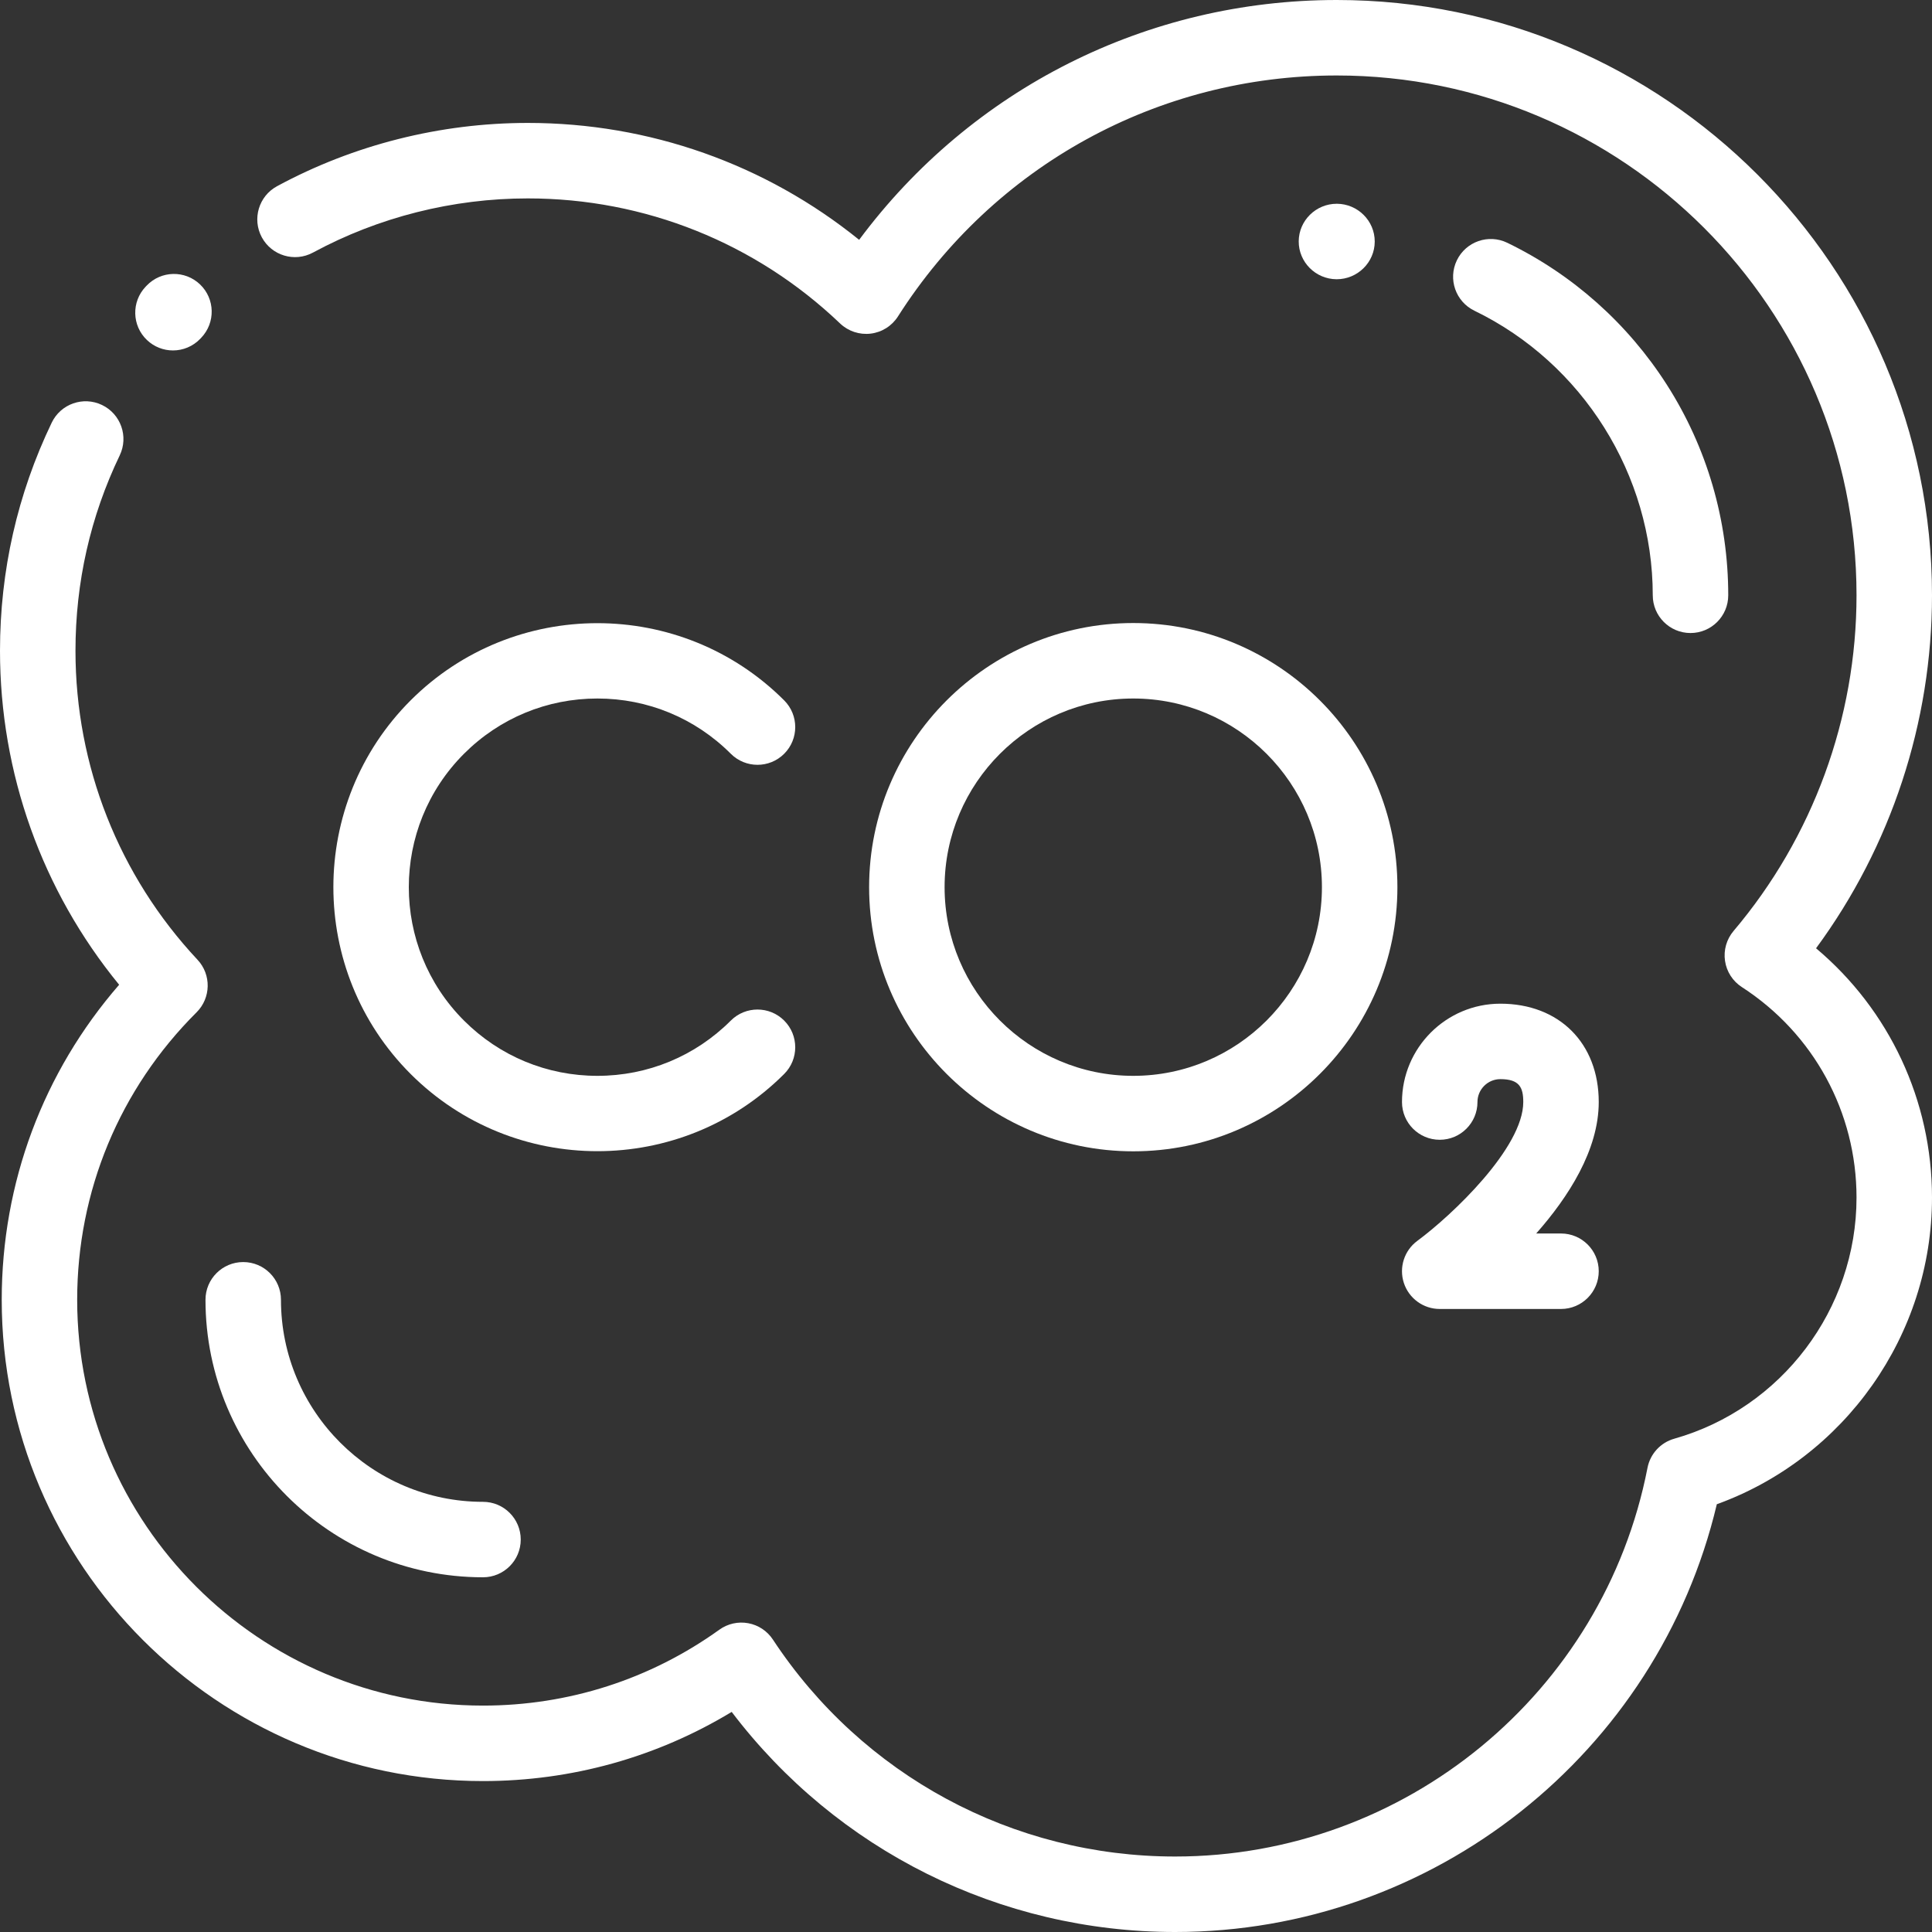
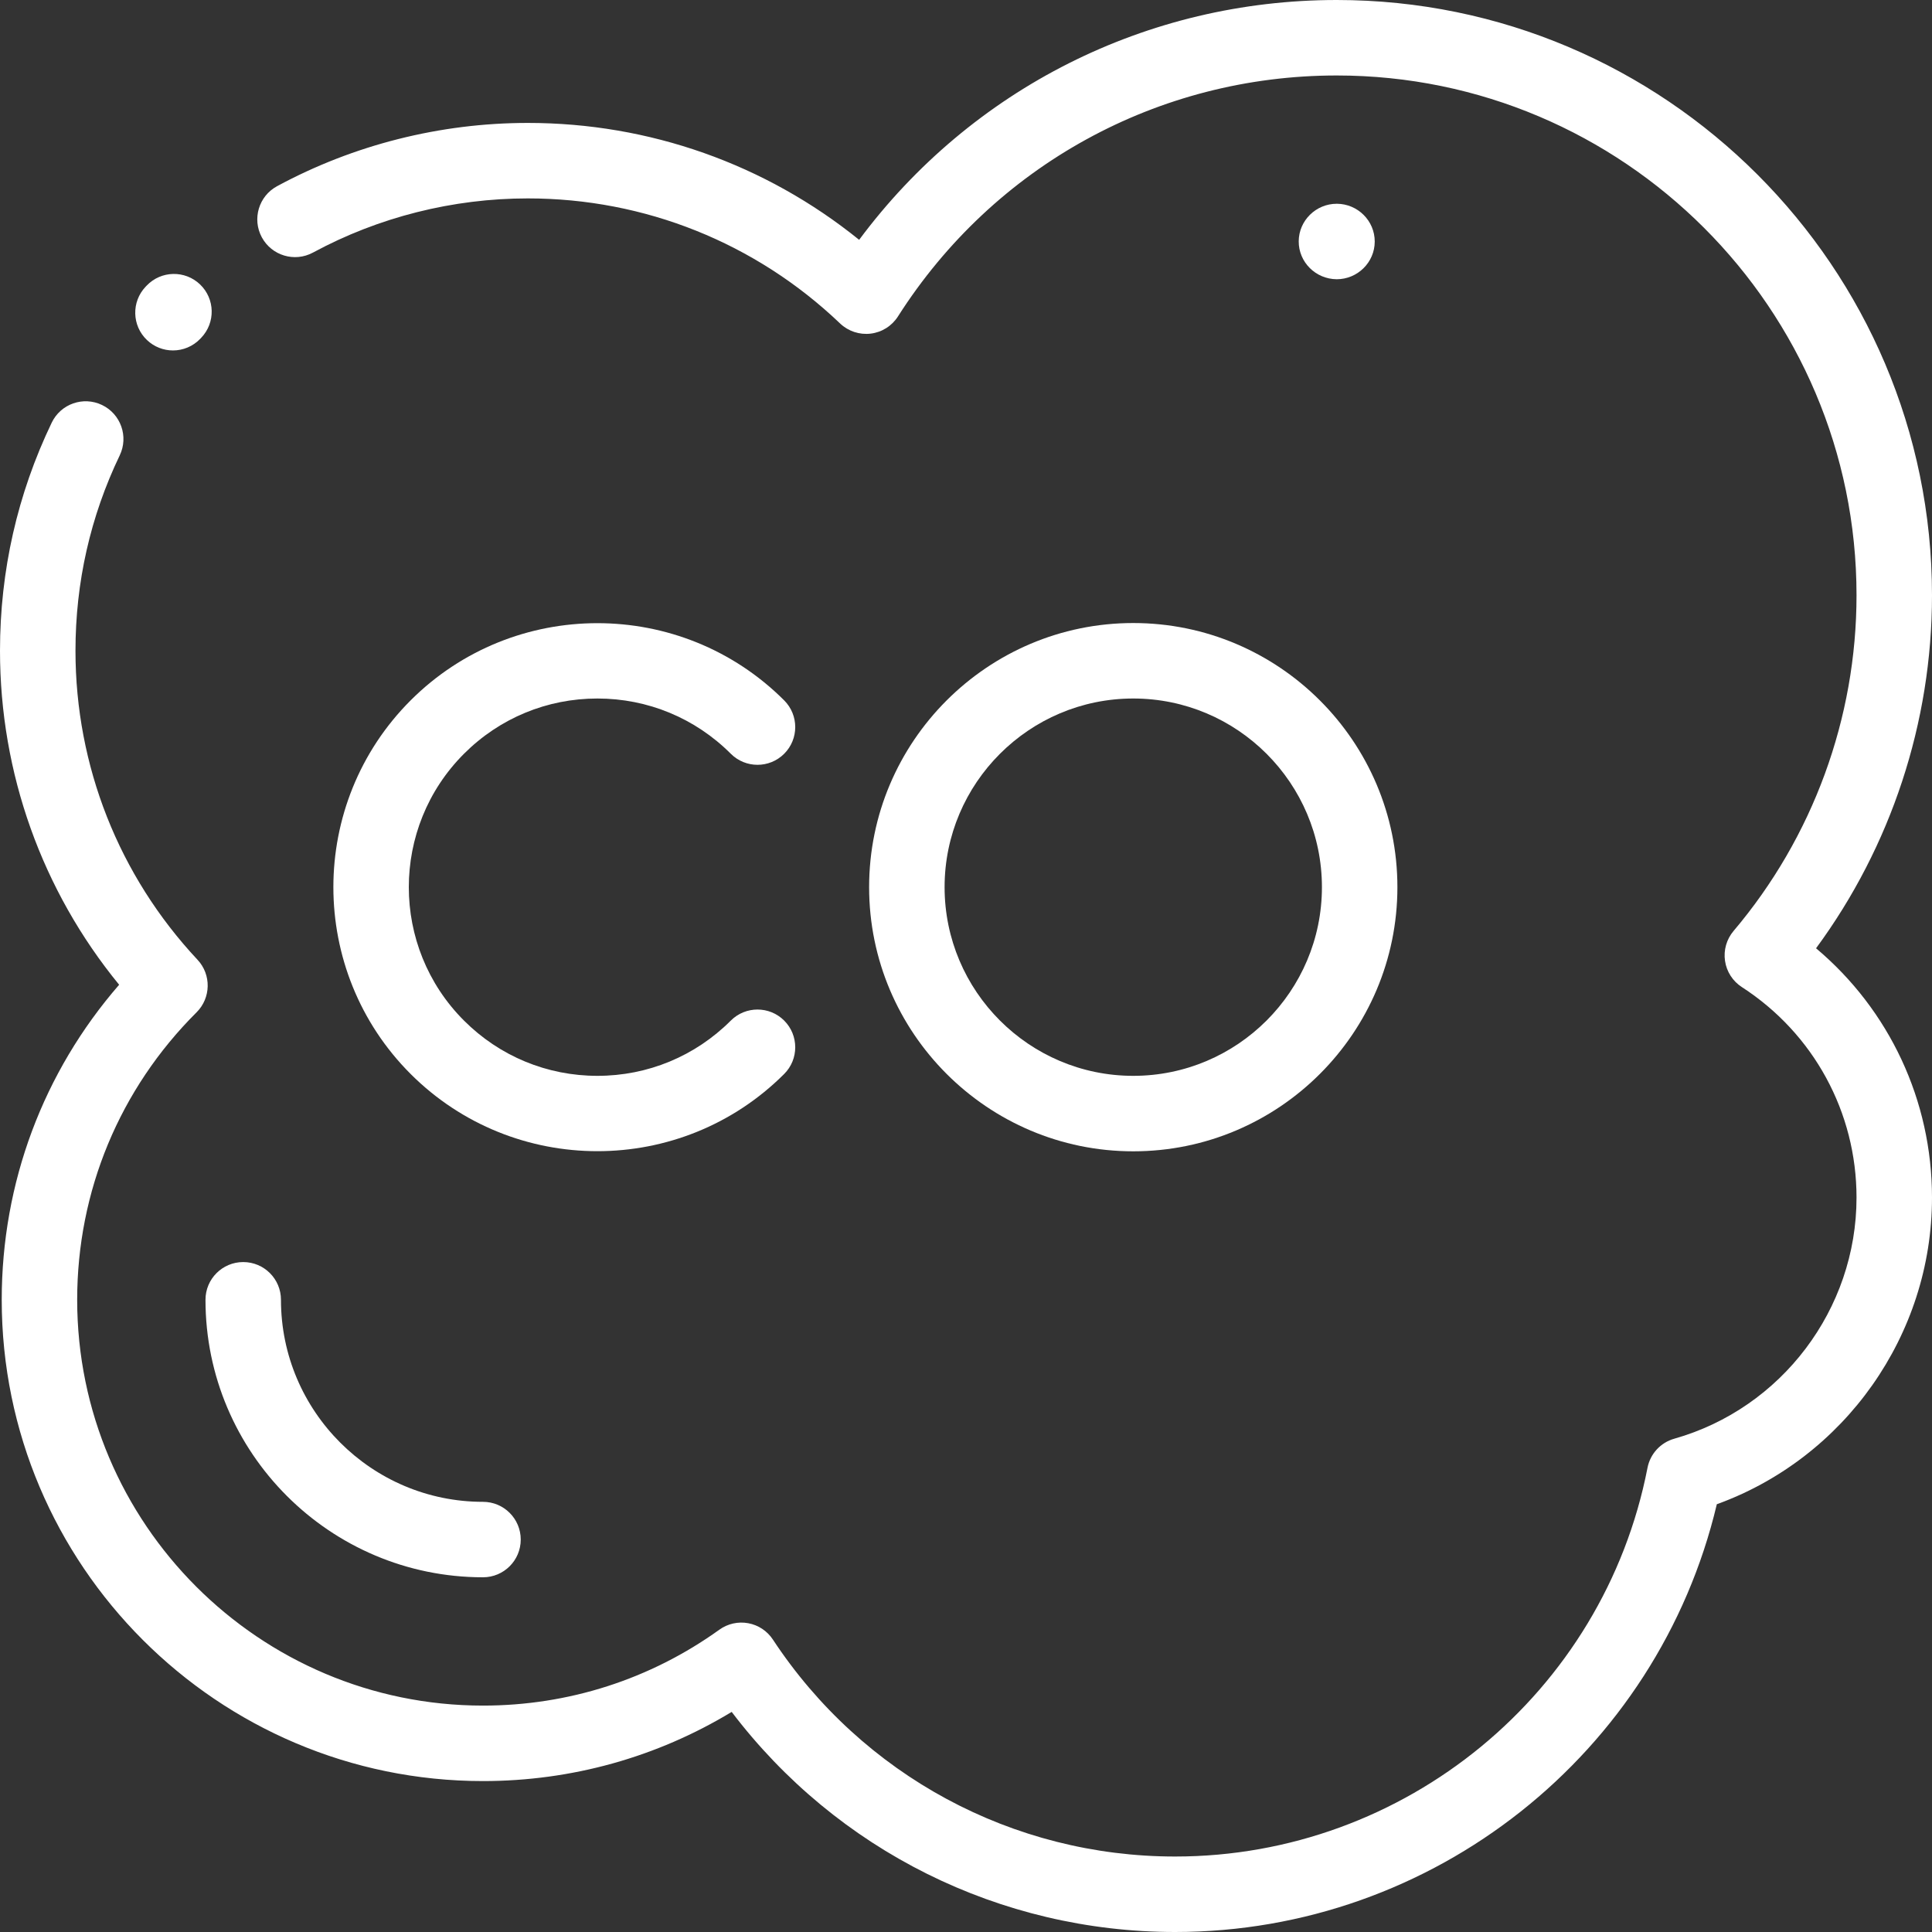
<svg xmlns="http://www.w3.org/2000/svg" width="75" height="75" viewBox="0 0 75 75" fill="none">
  <rect x="0" y="0" width="75" height="75" fill="#333333" stroke="none" />
  <path d="M6.715 13.604C6.352 13.604 5.989 13.47 5.705 13.2C5.119 12.643 5.096 11.715 5.654 11.129L5.695 11.086C6.254 10.502 7.181 10.482 7.766 11.041C8.35 11.6 8.371 12.527 7.811 13.112L7.776 13.149C7.488 13.451 7.102 13.604 6.715 13.604Z" fill="white" />
  <path d="M45.618 75C38.817 75 32.485 71.832 28.404 66.456C25.497 68.216 22.188 69.141 18.75 69.141C8.448 69.141 0.067 60.76 0.067 50.458C0.067 45.915 1.676 41.623 4.625 38.228C1.633 34.574 0 30.02 0 25.262C0 22.163 0.675 19.184 2.007 16.409C2.356 15.68 3.231 15.371 3.961 15.722C4.69 16.072 4.998 16.947 4.648 17.677C3.508 20.052 2.93 22.604 2.93 25.262C2.93 29.733 4.613 33.994 7.668 37.258C8.208 37.836 8.192 38.738 7.632 39.297C4.643 42.275 2.996 46.239 2.996 50.458C2.997 59.144 10.063 66.211 18.75 66.211C22.067 66.211 25.24 65.192 27.926 63.264C28.25 63.031 28.655 62.94 29.047 63.013C29.439 63.085 29.784 63.314 30.004 63.648C33.477 68.921 39.315 72.07 45.619 72.07C54.541 72.07 62.253 65.724 63.956 56.98C64.061 56.438 64.463 56.001 64.994 55.851C69.161 54.671 72.07 50.823 72.07 46.49C72.07 43.177 70.406 40.122 67.618 38.318C67.264 38.089 67.026 37.719 66.965 37.302C66.903 36.886 67.024 36.463 67.296 36.141C70.375 32.506 72.07 27.878 72.07 23.109C72.07 11.982 63.018 2.93 51.891 2.93C44.957 2.93 38.59 6.426 34.859 12.284C34.623 12.654 34.235 12.899 33.8 12.951C33.365 13.004 32.929 12.859 32.612 12.557C29.331 9.426 25.026 7.702 20.49 7.702C17.578 7.702 14.694 8.429 12.15 9.805C11.438 10.19 10.549 9.925 10.164 9.213C9.78 8.501 10.044 7.613 10.756 7.228C13.727 5.621 17.092 4.772 20.49 4.772C25.211 4.772 29.717 6.373 33.352 9.31C37.708 3.45 44.519 0 51.891 0C64.633 0 75 10.367 75 23.109C75 28.048 73.411 32.857 70.499 36.812C73.342 39.203 75 42.718 75 46.49C75 51.826 71.607 56.599 66.647 58.394C64.354 68.068 55.647 75 45.618 75Z" fill="white" />
-   <path d="M51.891 10.84C51.888 10.84 51.884 10.84 51.88 10.84C51.072 10.834 50.411 10.174 50.416 9.366C50.421 8.561 51.086 7.91 51.891 7.91H51.897C52.705 7.913 53.369 8.57 53.367 9.378C53.366 10.186 52.699 10.84 51.891 10.84Z" fill="white" />
-   <path d="M65.625 24.574C64.816 24.574 64.16 23.918 64.16 23.109C64.16 18.436 61.442 14.1 57.235 12.061C56.507 11.708 56.203 10.832 56.556 10.104C56.908 9.376 57.785 9.072 58.513 9.425C61.045 10.652 63.185 12.556 64.704 14.931C66.265 17.371 67.09 20.199 67.09 23.109C67.09 23.918 66.434 24.574 65.625 24.574Z" fill="white" />
+   <path d="M51.891 10.84C51.072 10.834 50.411 10.174 50.416 9.366C50.421 8.561 51.086 7.91 51.891 7.91H51.897C52.705 7.913 53.369 8.57 53.367 9.378C53.366 10.186 52.699 10.84 51.891 10.84Z" fill="white" />
  <path d="M18.75 61.23C12.809 61.23 7.977 56.398 7.977 50.458C7.977 49.648 8.633 48.993 9.442 48.993C10.251 48.993 10.907 49.648 10.907 50.458C10.907 54.782 14.425 58.301 18.75 58.301C19.559 58.301 20.215 58.956 20.215 59.766C20.215 60.575 19.559 61.23 18.75 61.23Z" fill="white" />
  <path d="M43.993 44.694C38.339 44.694 33.739 40.094 33.739 34.44C33.739 28.786 38.339 24.186 43.993 24.186C49.648 24.186 54.247 28.786 54.247 34.44C54.247 40.094 49.648 44.694 43.993 44.694ZM43.993 27.116C39.955 27.116 36.669 30.401 36.669 34.44C36.669 38.478 39.955 41.764 43.993 41.764C48.032 41.764 51.317 38.478 51.317 34.44C51.317 30.401 48.032 27.116 43.993 27.116Z" fill="white" />
  <path d="M23.191 44.689C20.566 44.689 17.94 43.69 15.94 41.691C11.942 37.693 11.942 31.187 15.94 27.189C19.938 23.192 26.444 23.192 30.442 27.189C31.014 27.762 31.014 28.689 30.442 29.261C29.87 29.833 28.942 29.833 28.37 29.261C26.987 27.878 25.147 27.116 23.191 27.116C21.235 27.116 19.395 27.878 18.012 29.261C15.156 32.117 15.156 36.764 18.012 39.619C19.395 41.002 21.235 41.764 23.191 41.764C25.147 41.764 26.987 41.002 28.37 39.619C28.942 39.047 29.87 39.047 30.442 39.619C31.014 40.191 31.014 41.119 30.442 41.691C28.442 43.69 25.817 44.689 23.191 44.689Z" fill="white" />
-   <path d="M60.598 50.814H55.89C55.257 50.814 54.696 50.407 54.498 49.806C54.301 49.204 54.512 48.544 55.022 48.169C56.363 47.179 59.133 44.559 59.133 42.781C59.133 42.218 58.988 41.892 58.244 41.892C57.754 41.892 57.355 42.291 57.355 42.781C57.355 43.59 56.699 44.246 55.89 44.246C55.081 44.246 54.425 43.59 54.425 42.781C54.425 40.676 56.138 38.963 58.244 38.963C60.528 38.963 62.063 40.497 62.063 42.781C62.063 44.641 60.886 46.468 59.635 47.884H60.598C61.407 47.884 62.063 48.54 62.063 49.349C62.063 50.158 61.407 50.814 60.598 50.814Z" fill="white" />
</svg>